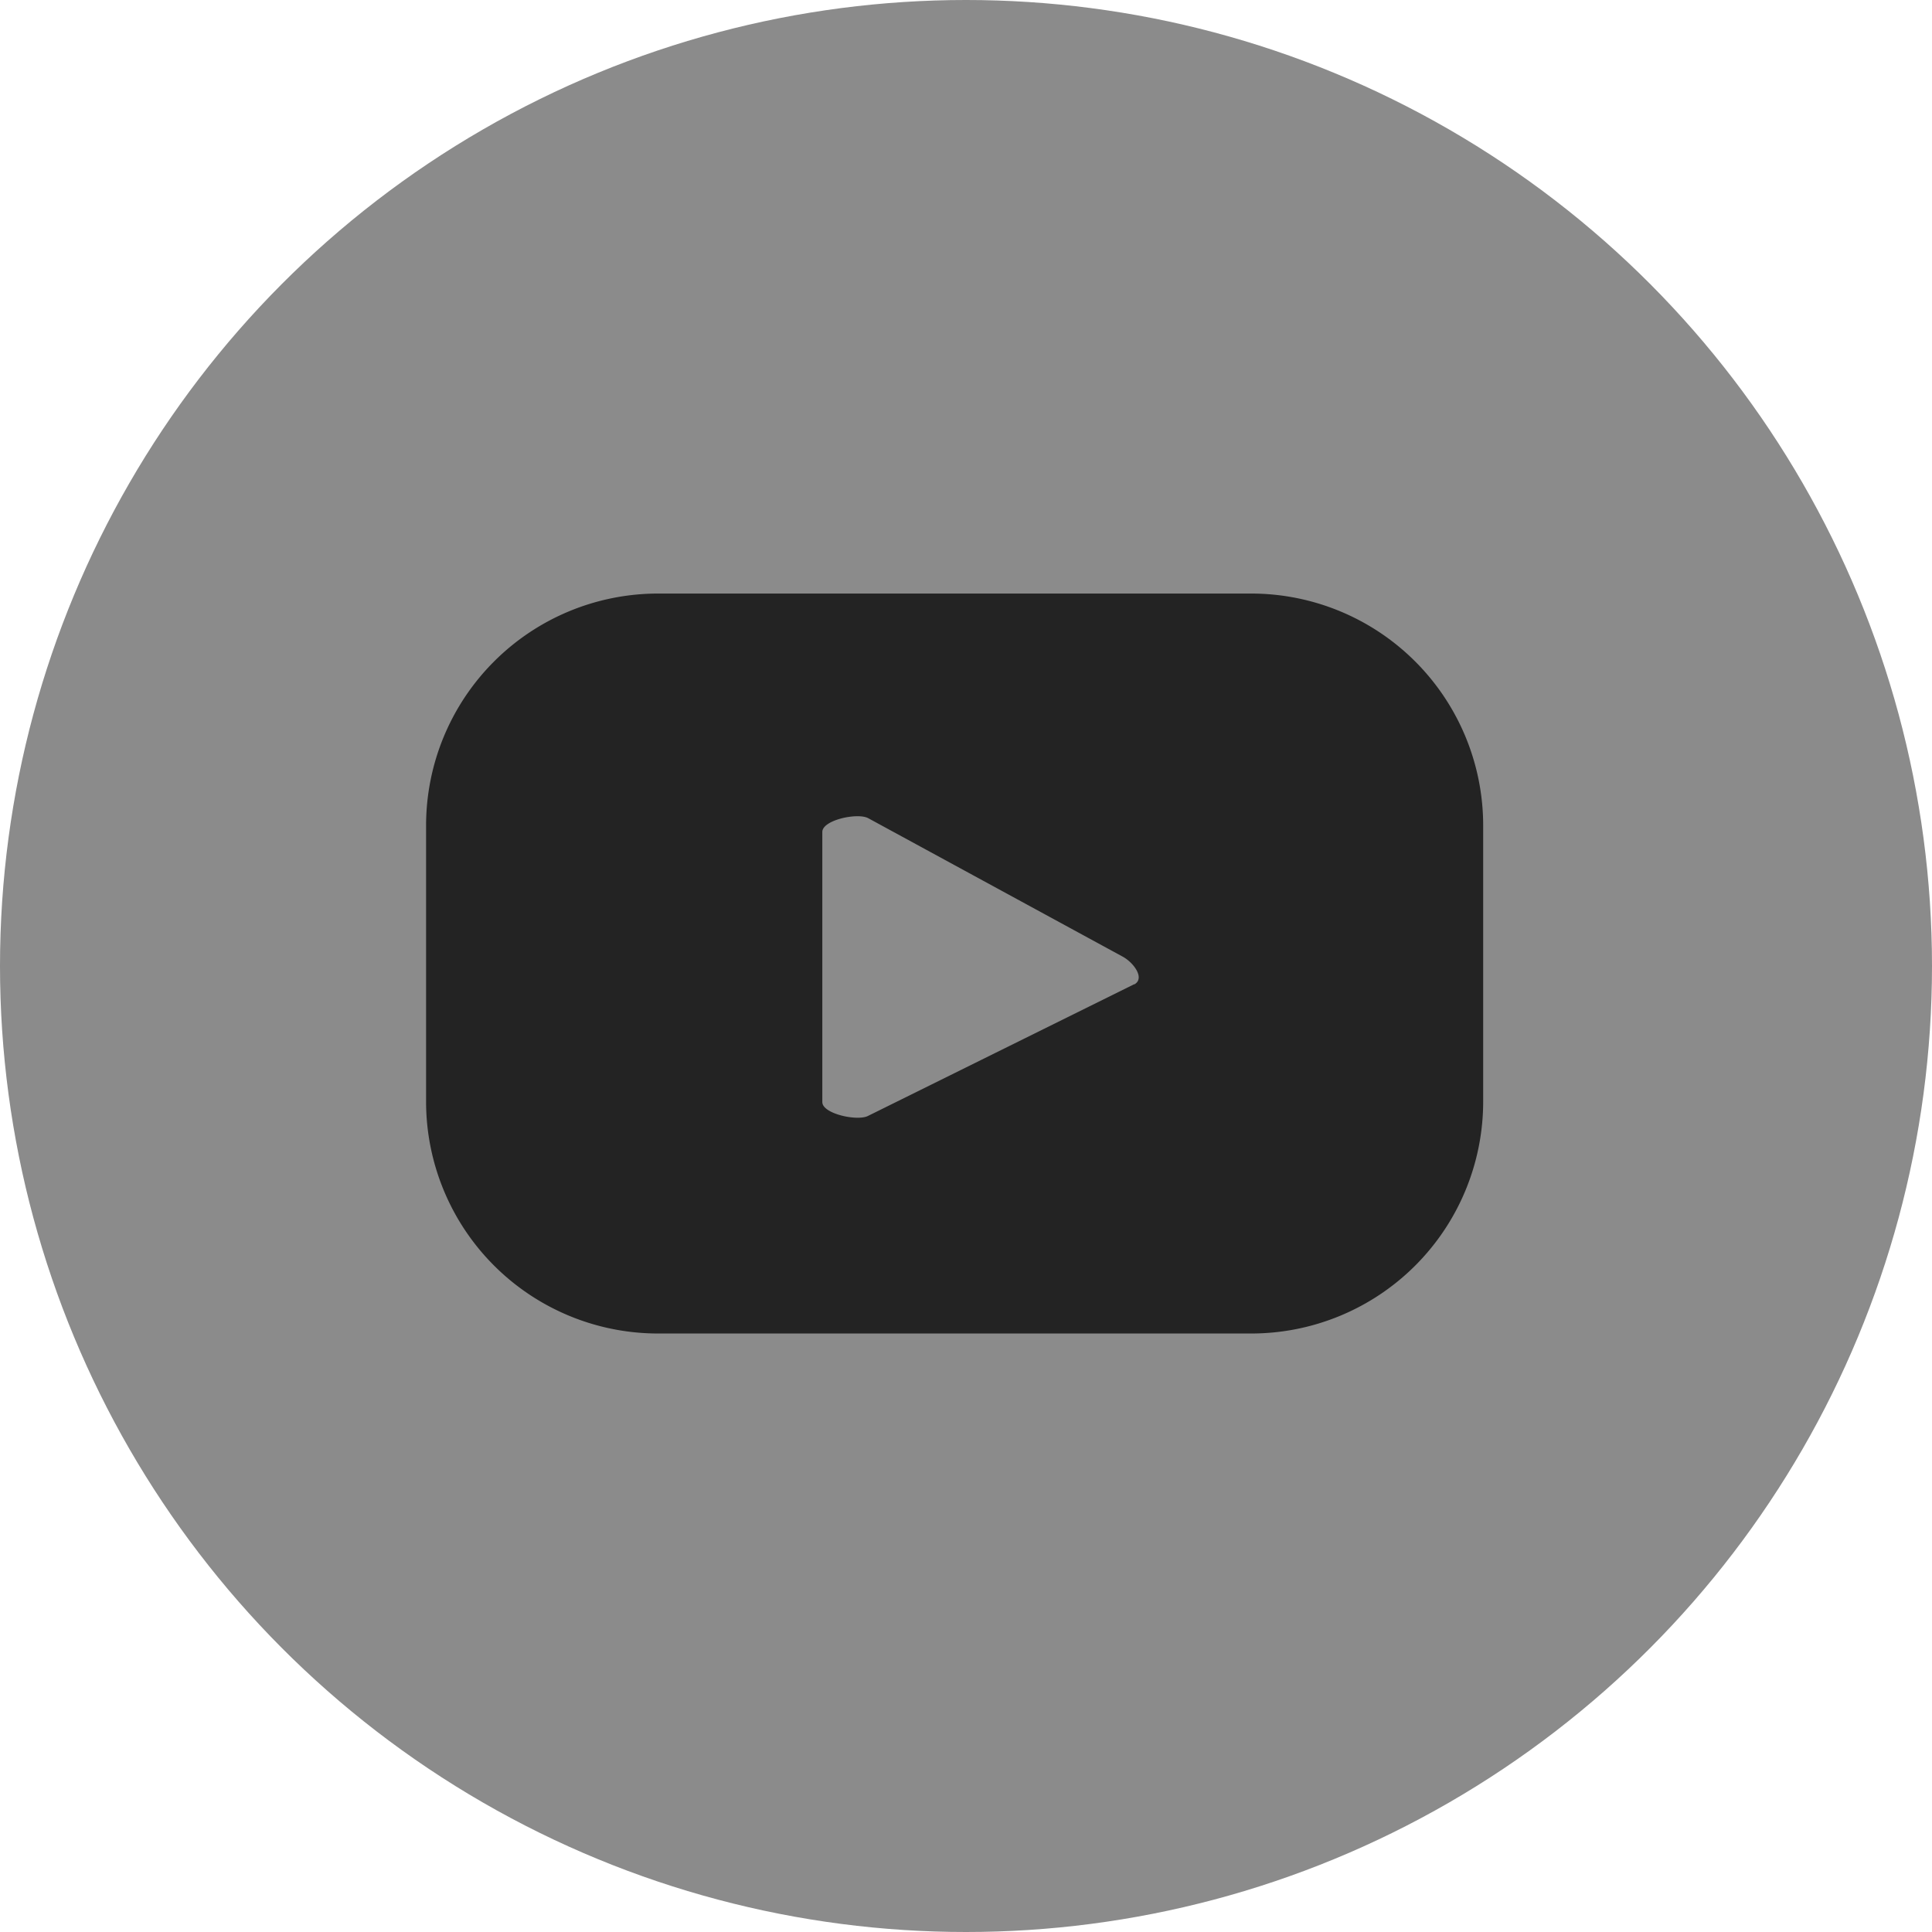
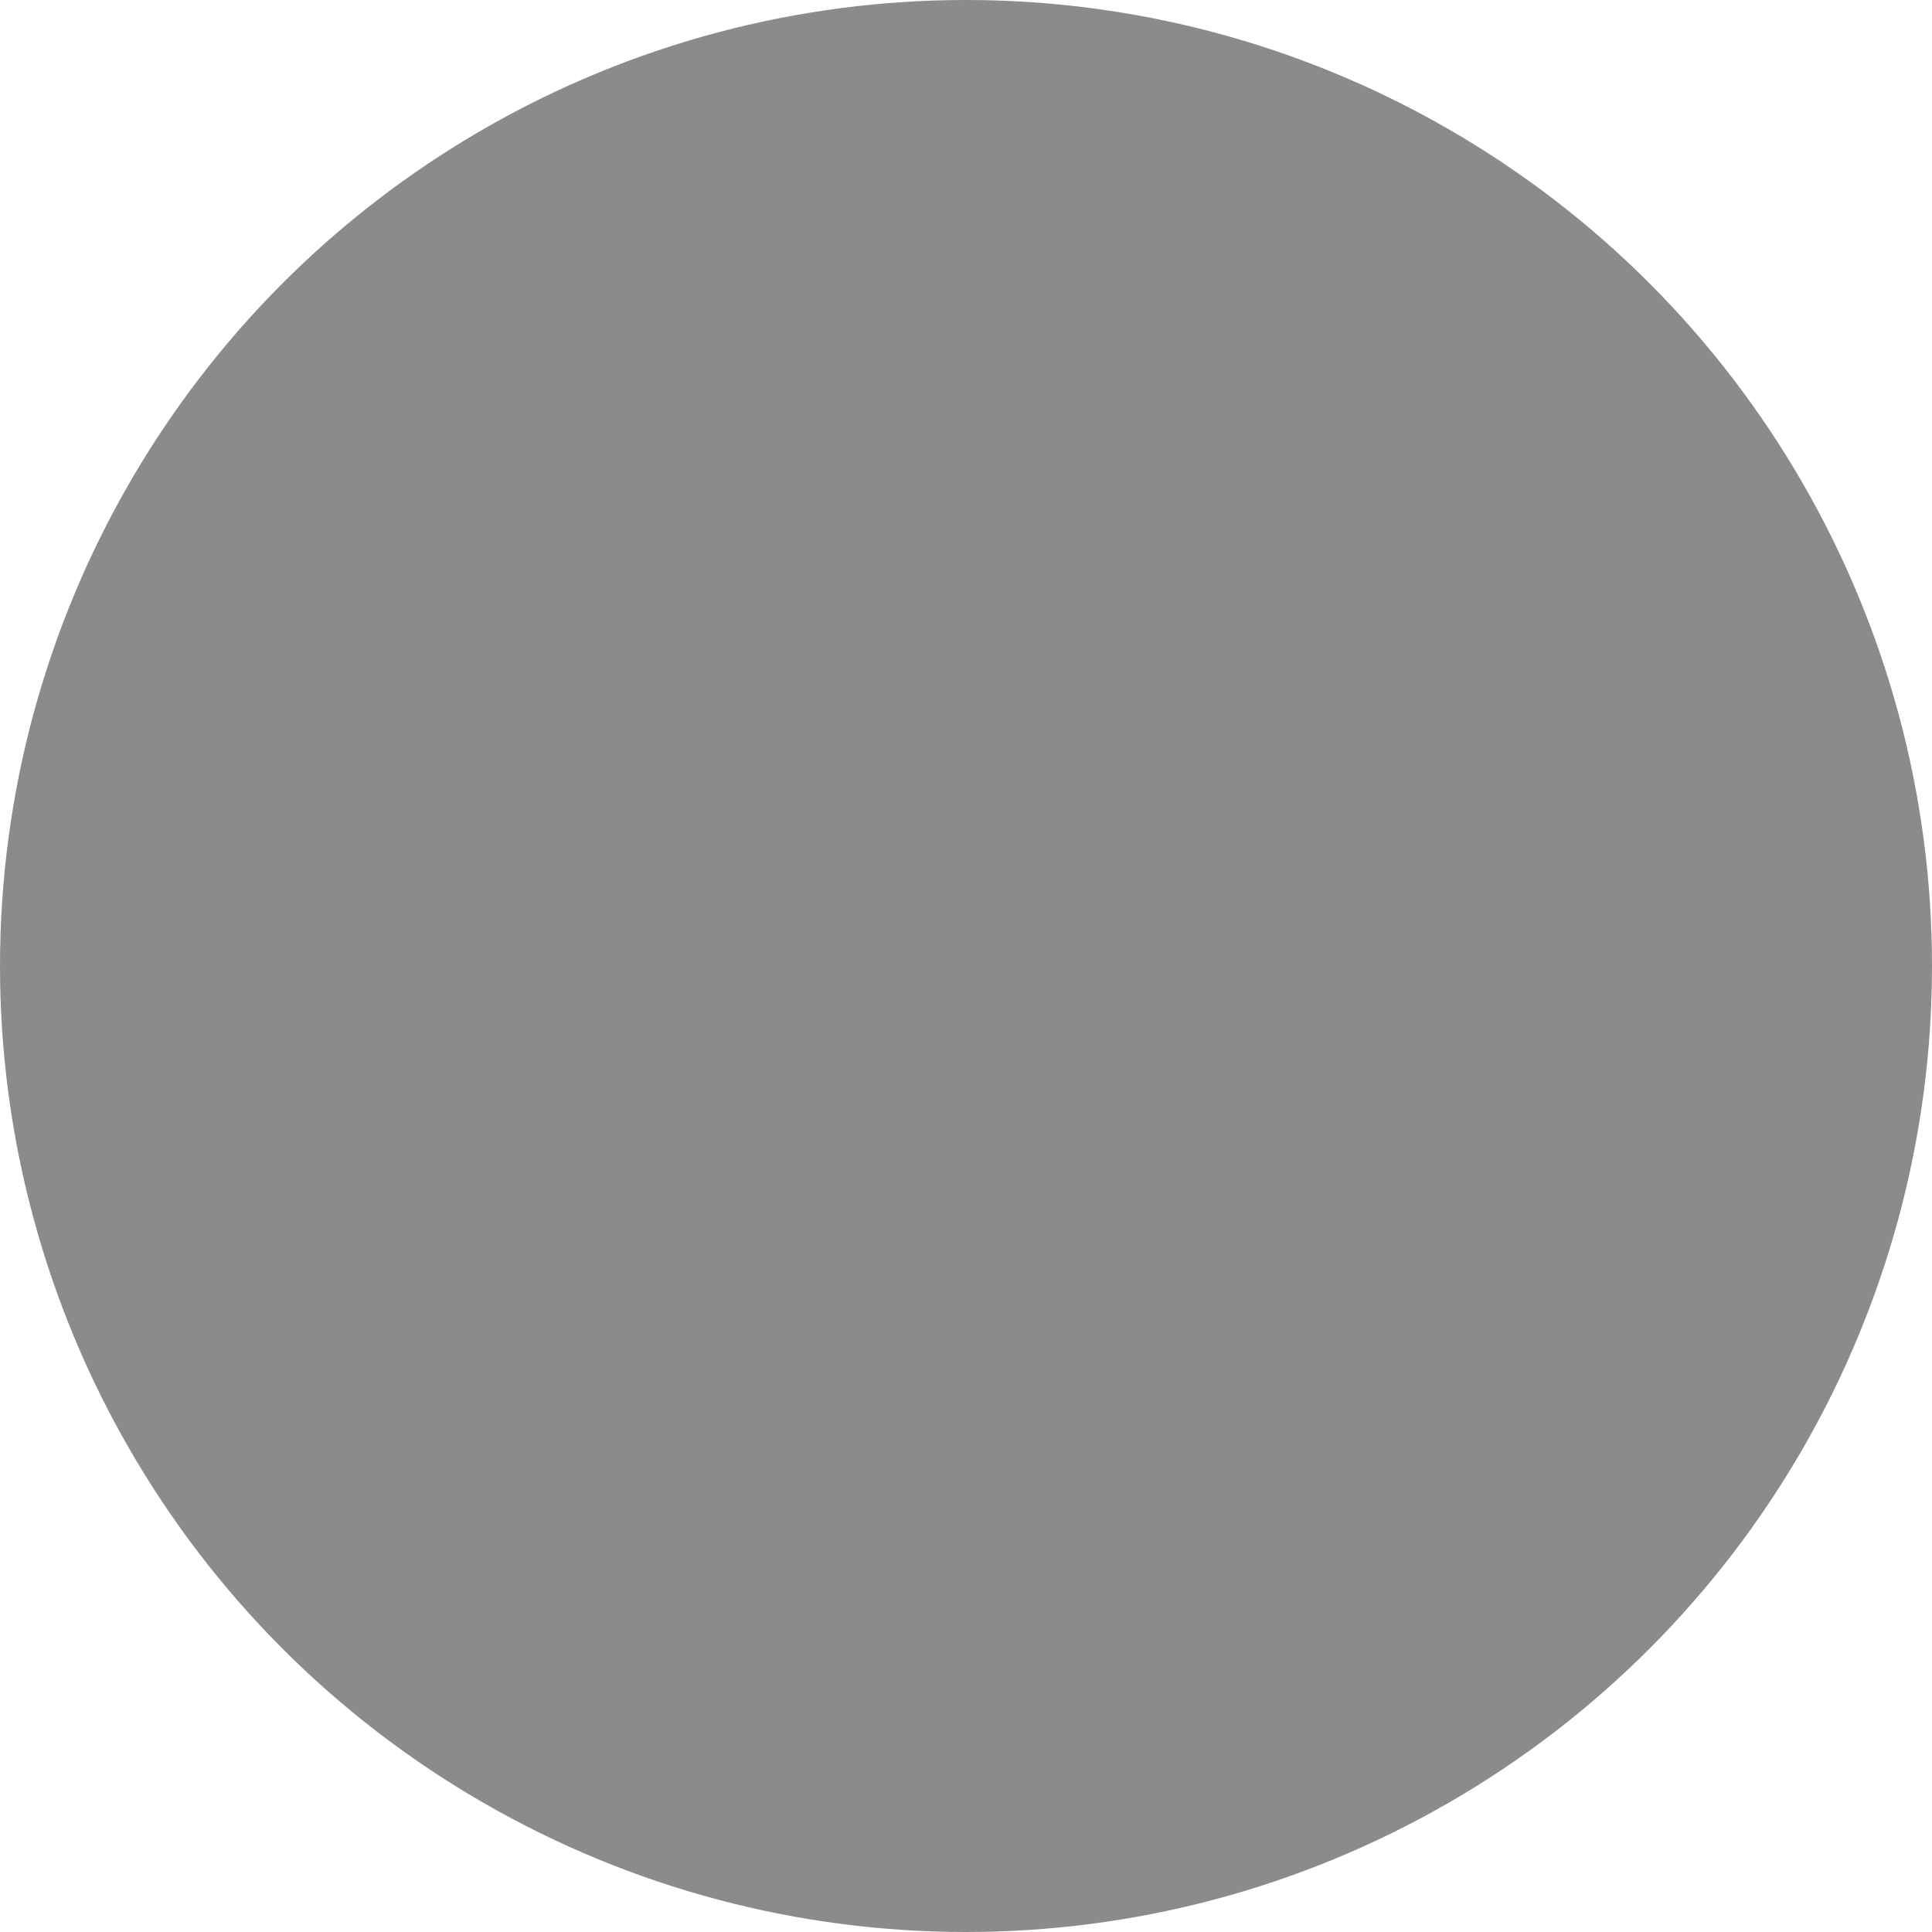
<svg xmlns="http://www.w3.org/2000/svg" width="49.27" height="49.27" viewBox="0 0 49.27 49.27">
  <defs>
    <style>.a{fill:#8b8b8b;}.b{fill:#232323;}</style>
  </defs>
  <ellipse class="a" cx="24.635" cy="24.635" rx="24.635" ry="24.635" transform="translate(0 0)" />
-   <path class="b" d="M1964.959,838.949a5.916,5.916,0,0,0-5.915-5.916h-15.127a5.916,5.916,0,0,0-5.916,5.916v7.039a5.916,5.916,0,0,0,5.916,5.915h15.127a5.915,5.915,0,0,0,5.915-5.915Zm-8.9,4.047-6.783,3.356c-.266.144-1.17-.049-1.17-.351v-6.889c0-.306.911-.5,1.177-.347l6.493,3.533C1956.052,842.453,1956.338,842.847,1956.063,843Z" transform="translate(-1927.135 -817.896)" />
</svg>